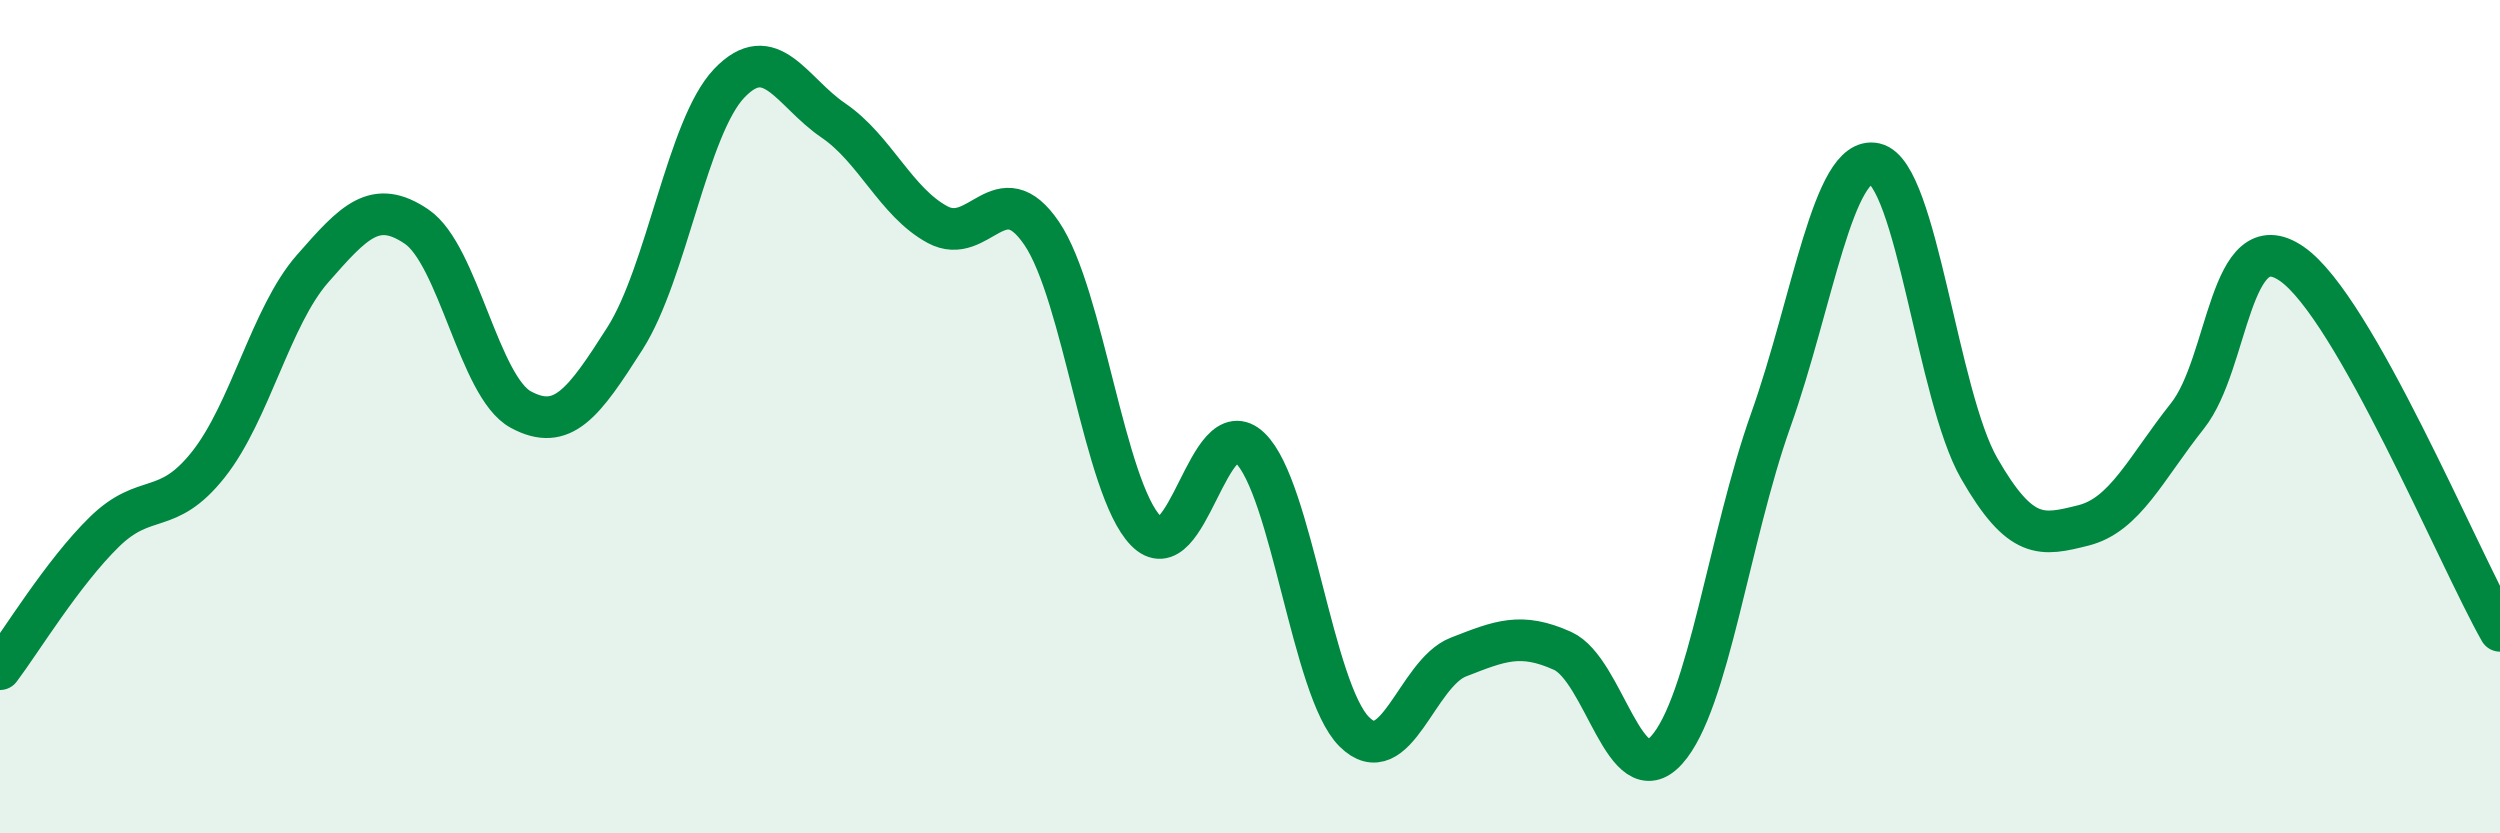
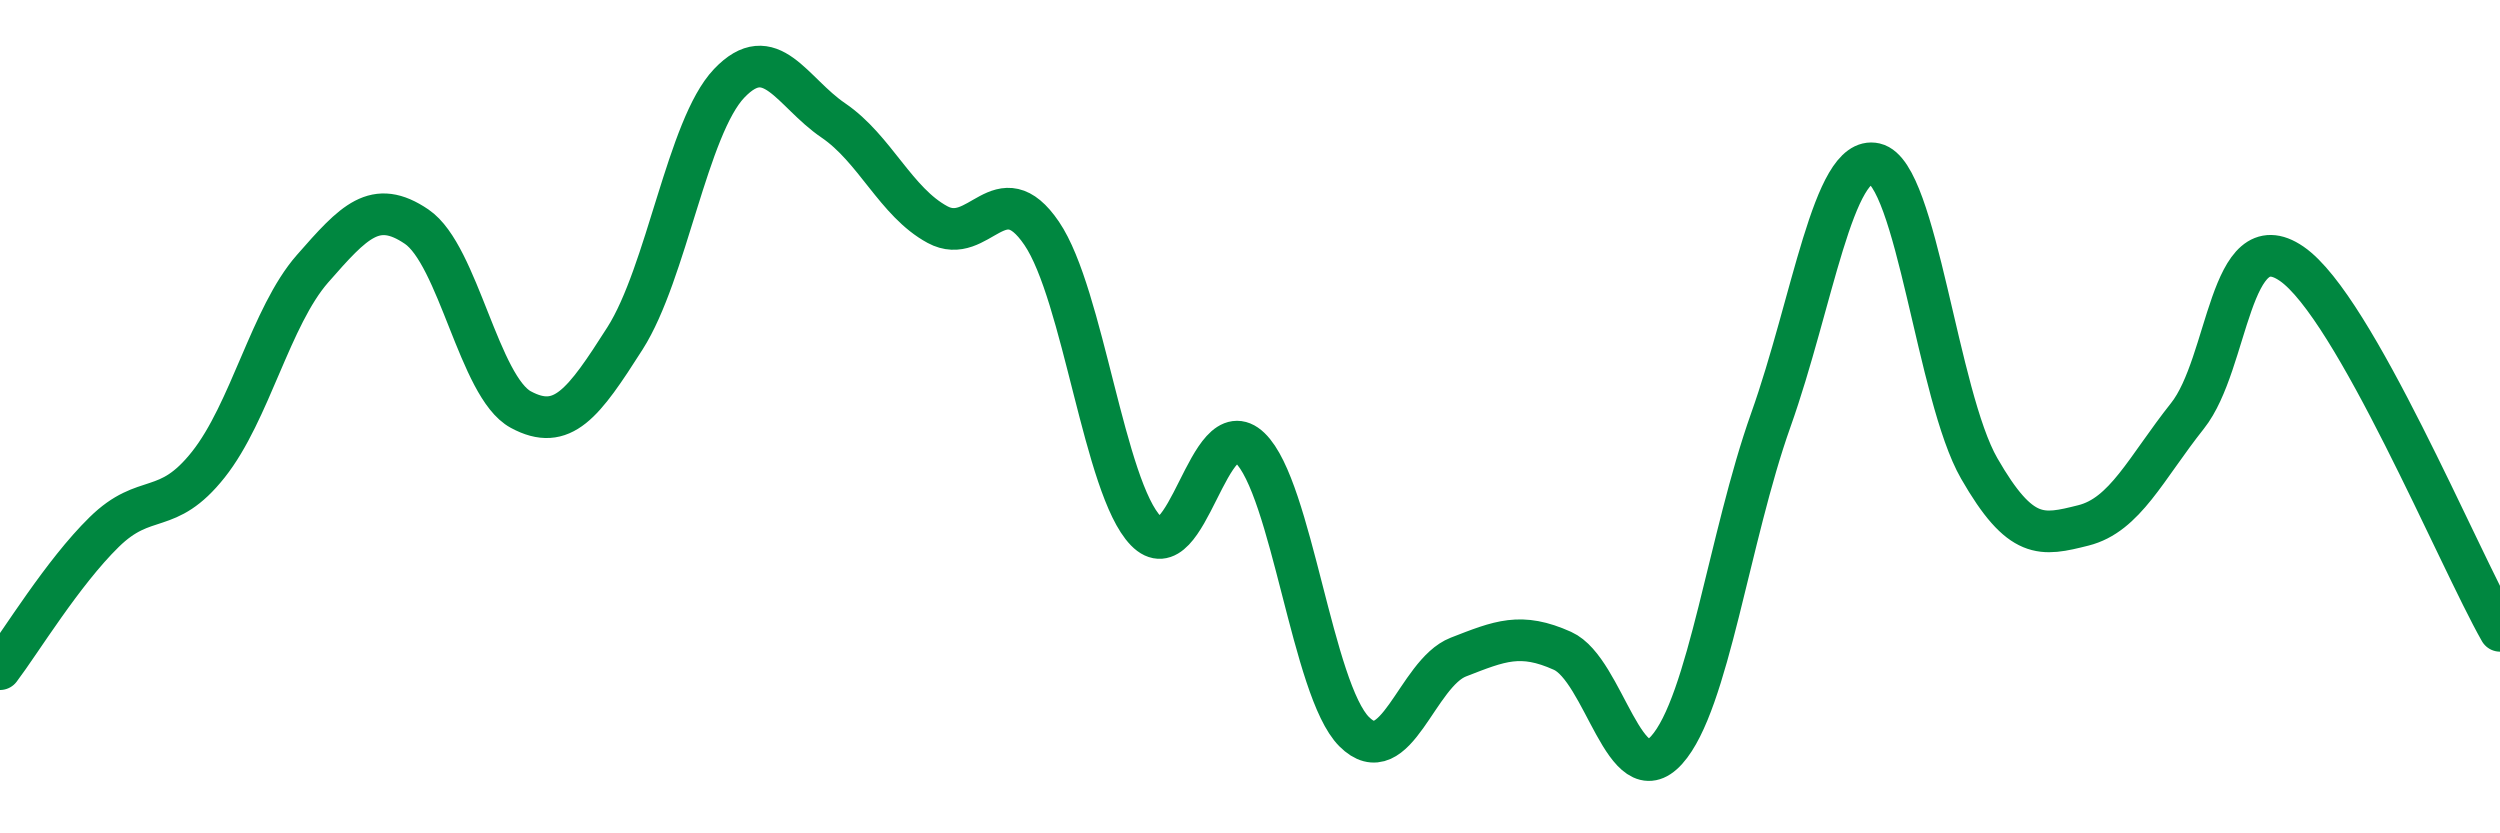
<svg xmlns="http://www.w3.org/2000/svg" width="60" height="20" viewBox="0 0 60 20">
-   <path d="M 0,16.06 C 0.5,15.4 1.5,13.75 2.5,12.77 C 3.5,11.79 4,12.41 5,11.15 C 6,9.89 6.5,7.59 7.5,6.45 C 8.5,5.31 9,4.76 10,5.44 C 11,6.12 11.5,9.29 12.5,9.83 C 13.5,10.37 14,9.69 15,8.12 C 16,6.55 16.5,3.05 17.5,2 C 18.5,0.95 19,2.21 20,2.89 C 21,3.57 21.5,4.85 22.5,5.39 C 23.5,5.93 24,4.13 25,5.6 C 26,7.07 26.5,11.71 27.5,12.74 C 28.5,13.77 29,9.79 30,10.75 C 31,11.71 31.5,16.56 32.5,17.56 C 33.5,18.56 34,16.16 35,15.77 C 36,15.38 36.5,15.17 37.5,15.62 C 38.5,16.07 39,19.11 40,18 C 41,16.89 41.5,12.89 42.5,10.08 C 43.5,7.27 44,3.7 45,3.93 C 46,4.16 46.5,9.5 47.5,11.24 C 48.5,12.98 49,12.86 50,12.61 C 51,12.36 51.5,11.24 52.5,9.98 C 53.5,8.72 53.5,5.3 55,6.33 C 56.5,7.36 59,13.38 60,15.14L60 20L0 20Z" fill="#008740" opacity="0.1" stroke-linecap="round" stroke-linejoin="round" />
  <path d="M 0,16.06 C 0.5,15.4 1.5,13.75 2.5,12.77 C 3.5,11.79 4,12.41 5,11.15 C 6,9.89 6.5,7.59 7.5,6.45 C 8.5,5.31 9,4.76 10,5.44 C 11,6.12 11.5,9.29 12.5,9.83 C 13.5,10.37 14,9.69 15,8.12 C 16,6.55 16.5,3.05 17.5,2 C 18.5,0.95 19,2.21 20,2.89 C 21,3.57 21.5,4.85 22.5,5.39 C 23.5,5.93 24,4.13 25,5.6 C 26,7.07 26.5,11.71 27.5,12.74 C 28.5,13.77 29,9.79 30,10.75 C 31,11.71 31.5,16.56 32.5,17.56 C 33.5,18.56 34,16.16 35,15.77 C 36,15.38 36.5,15.17 37.5,15.62 C 38.5,16.07 39,19.11 40,18 C 41,16.89 41.5,12.89 42.5,10.08 C 43.5,7.27 44,3.7 45,3.93 C 46,4.16 46.5,9.5 47.5,11.24 C 48.5,12.98 49,12.86 50,12.61 C 51,12.36 51.5,11.24 52.5,9.98 C 53.5,8.72 53.5,5.3 55,6.33 C 56.5,7.36 59,13.38 60,15.14" stroke="#008740" stroke-width="1" fill="none" stroke-linecap="round" stroke-linejoin="round" />
</svg>